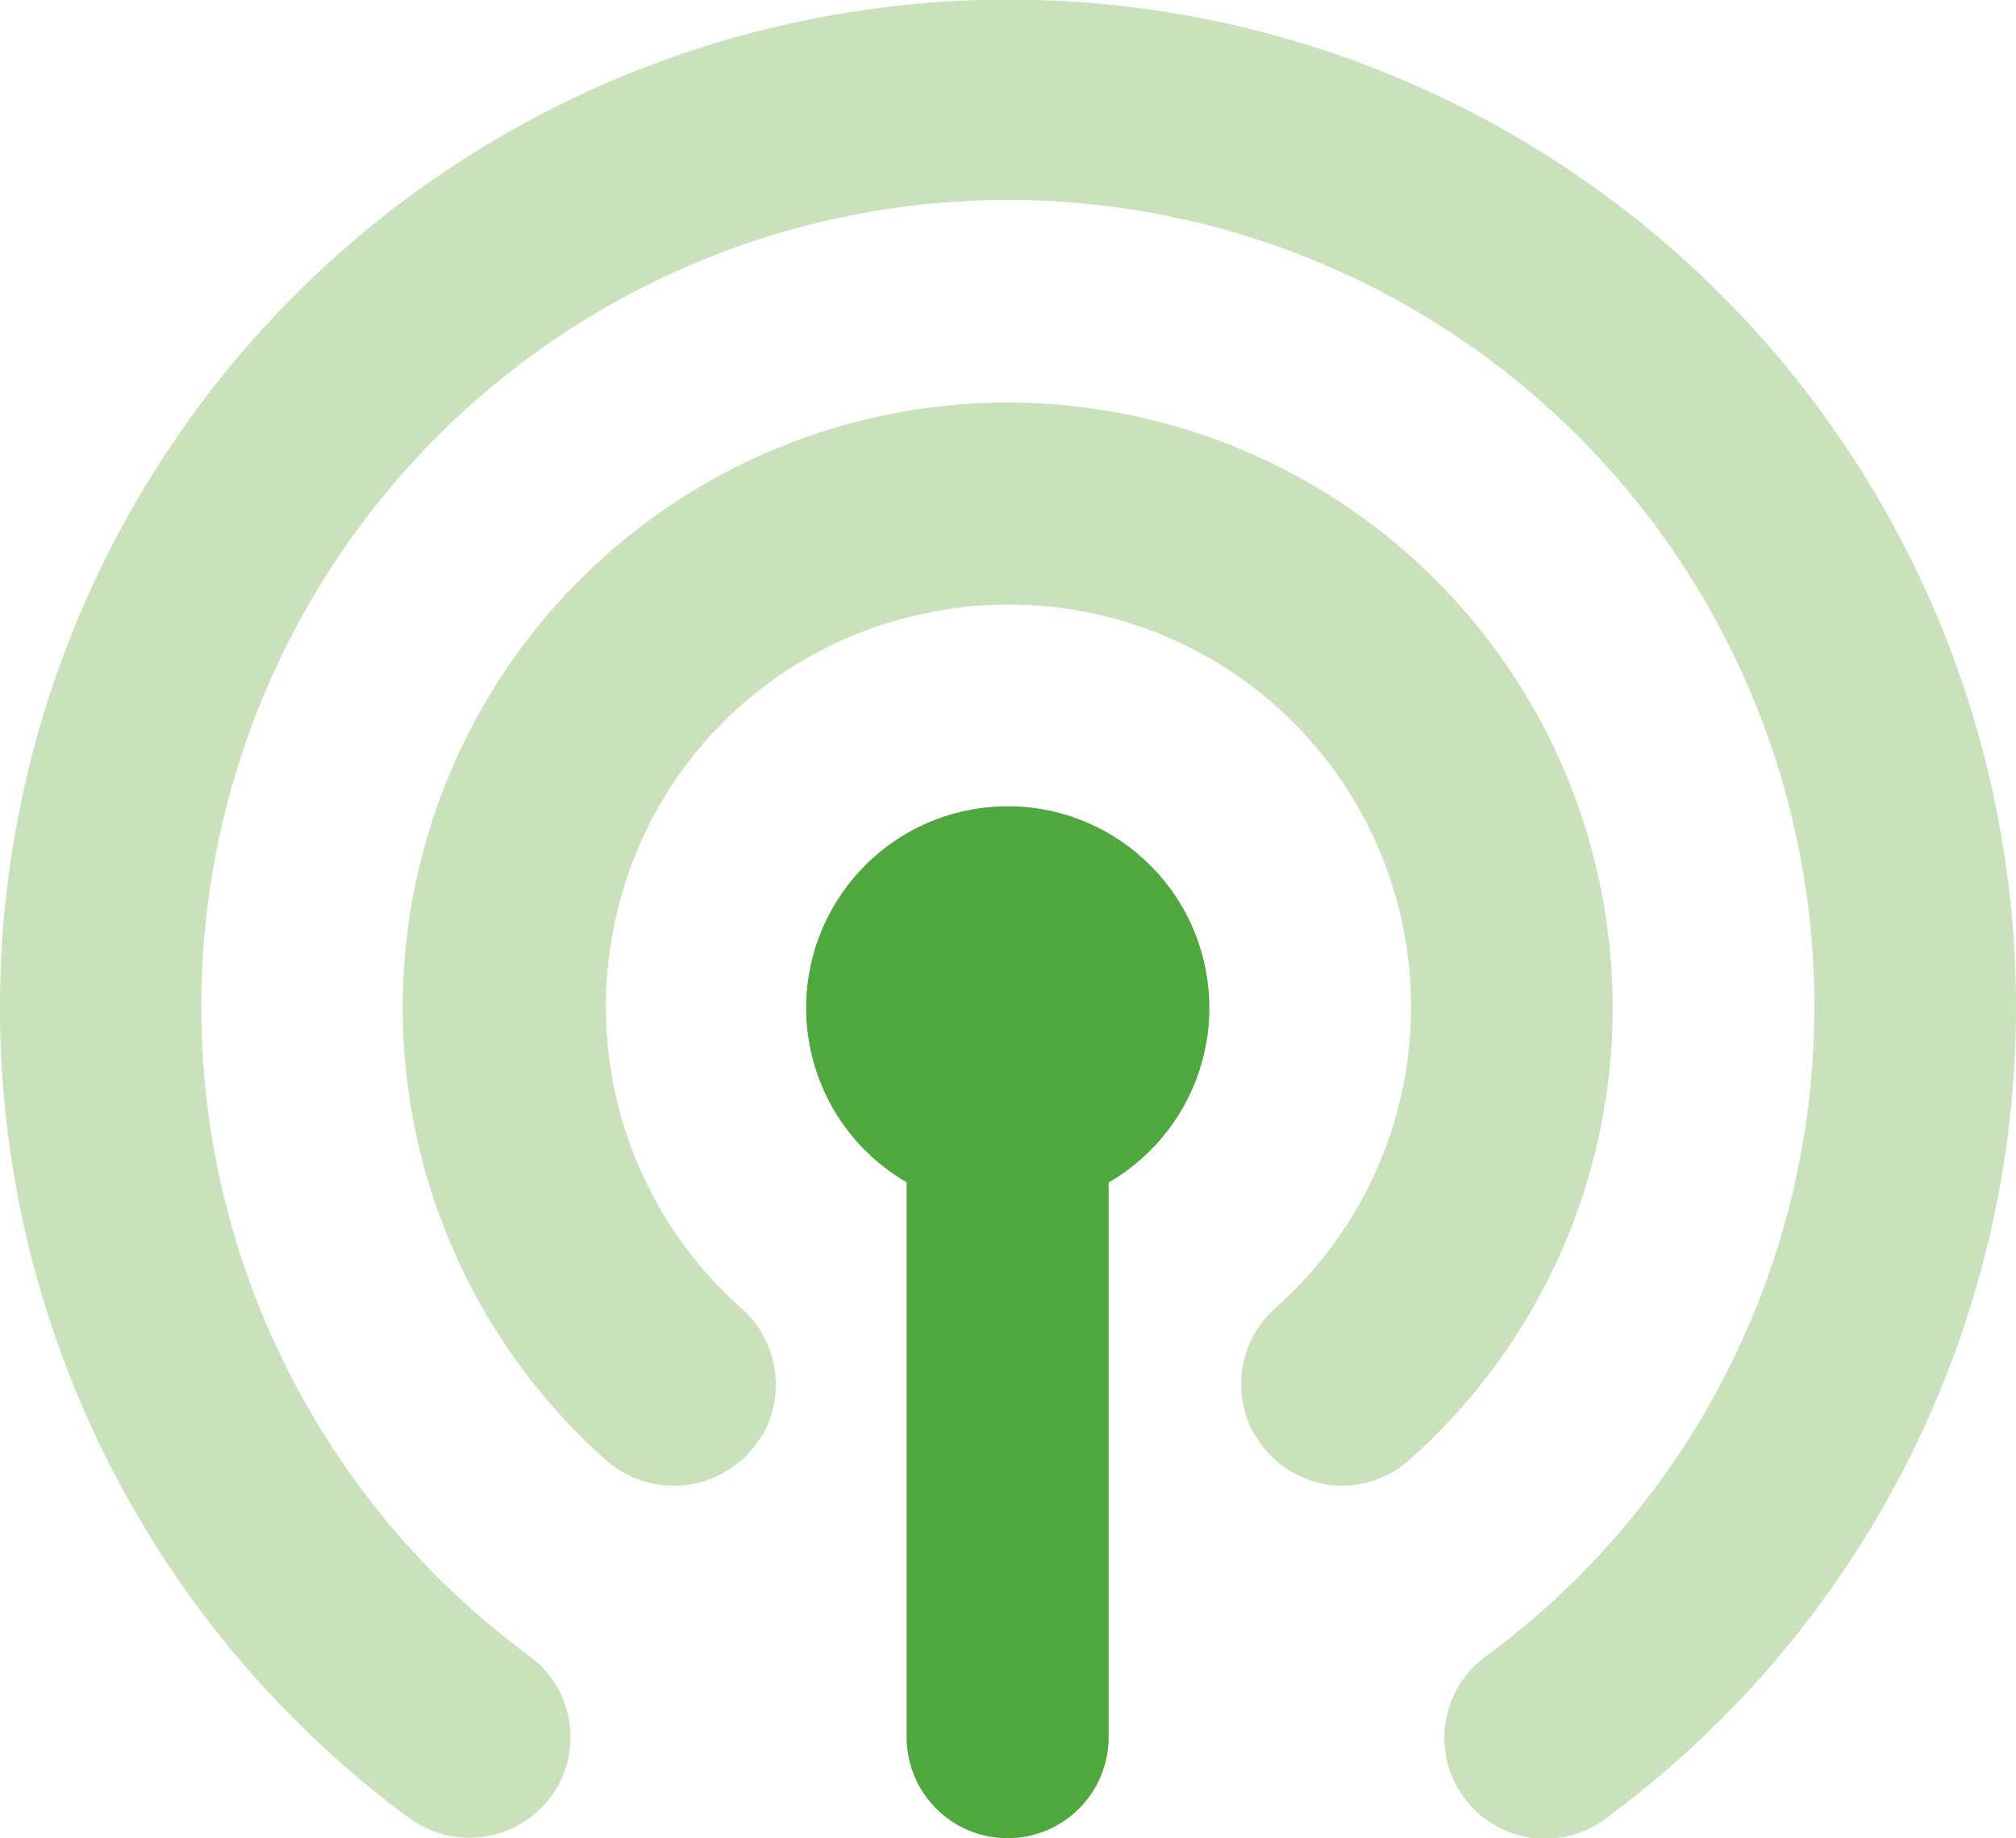
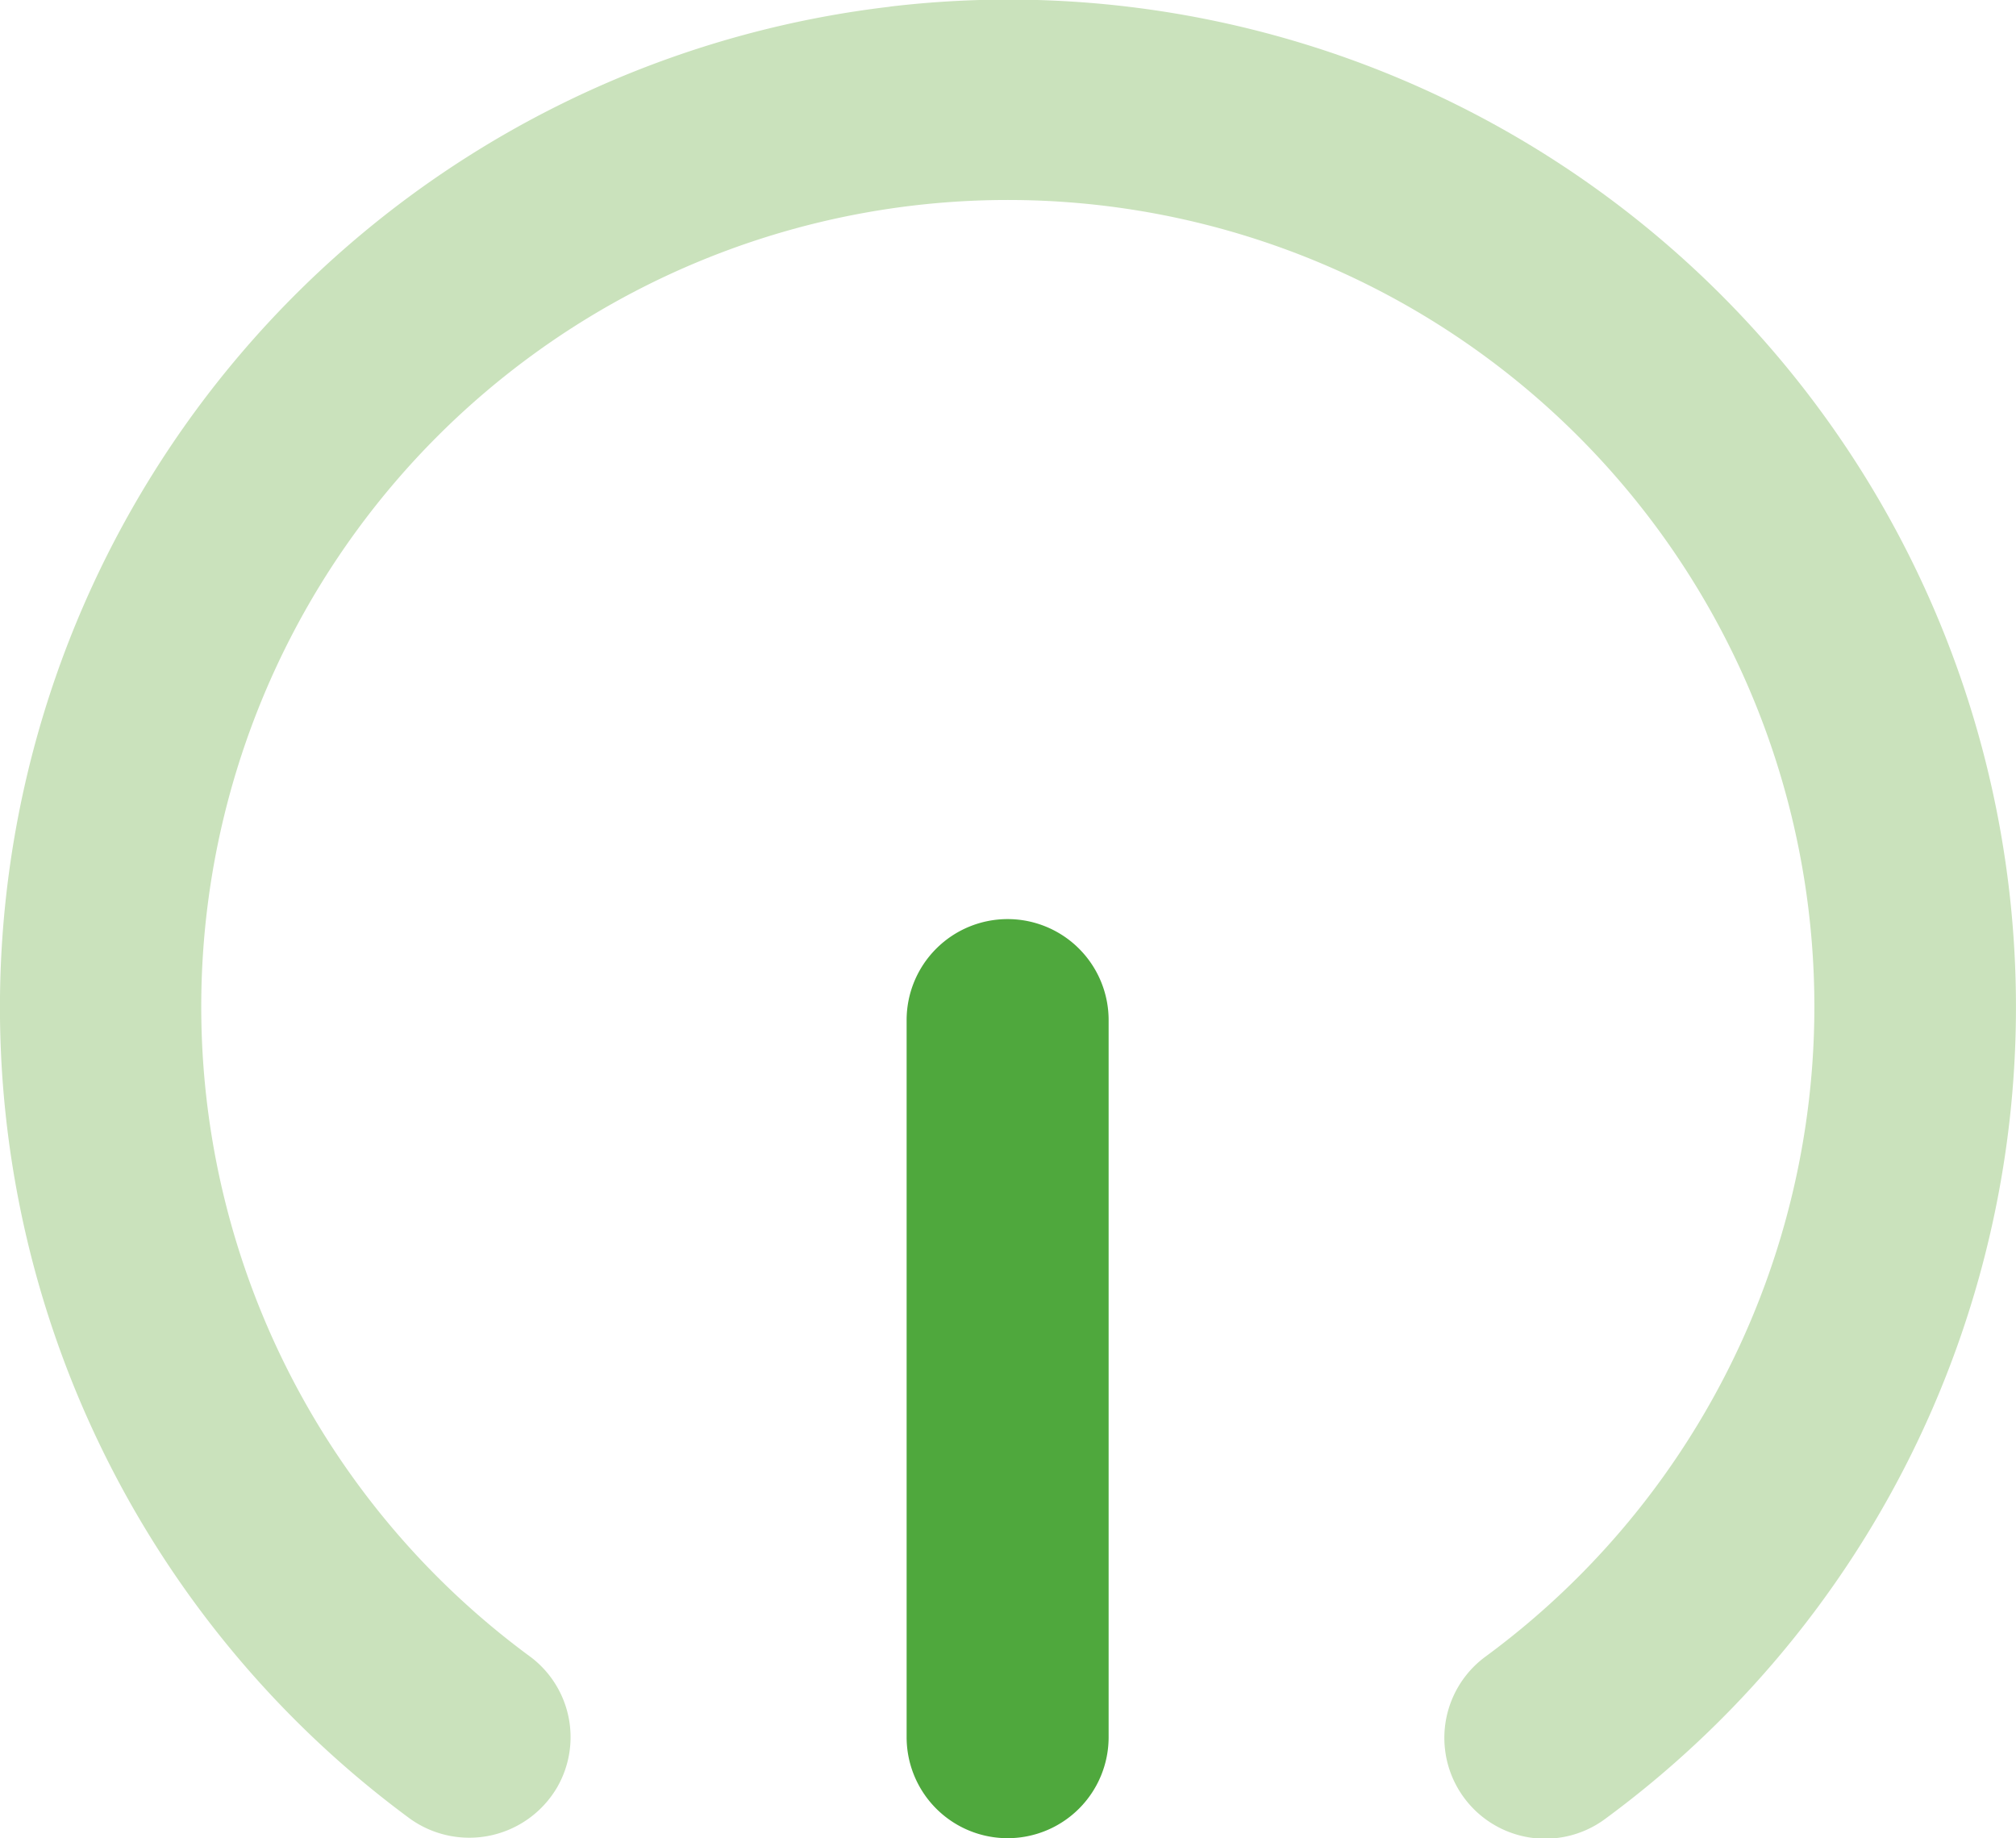
<svg xmlns="http://www.w3.org/2000/svg" width="32.116" height="29.28" viewBox="0 0 32.116 29.28">
  <g id="Group_3714" data-name="Group 3714" transform="translate(-976.666 -1656.593)">
    <g id="Group_3651" data-name="Group 3651" transform="translate(991.109 1671.233)">
      <g id="Group_3650" data-name="Group 3650">
        <path id="Path_14089" data-name="Path 14089" d="M1018.668,1697.535h0a1.609,1.609,0,0,1,1.609,1.609v11.422a1.609,1.609,0,0,1-1.609,1.609h0a1.609,1.609,0,0,1-1.609-1.609v-11.422A1.609,1.609,0,0,1,1018.668,1697.535Z" transform="translate(-1017.059 -1697.535)" fill="#4fa83d" />
      </g>
    </g>
-     <circle id="Ellipse_532" data-name="Ellipse 532" cx="3.212" cy="3.212" r="3.212" transform="matrix(0.973, -0.23, 0.23, 0.973, 988.856, 1670.261)" fill="#4fa83d" />
-     <path id="Path_14090" data-name="Path 14090" d="M1013.881,1684.193a9.638,9.638,0,1,0-16.061,7.179,1.631,1.631,0,0,0,2.506-.369l.016-.016a1.626,1.626,0,0,0-.353-2.023,6.419,6.419,0,0,1-1.96-6.328,6.351,6.351,0,0,1,4.658-4.674,6.407,6.407,0,0,1,5.846,10.986,1.627,1.627,0,0,0-.369,2.023l.016.016a1.6,1.6,0,0,0,2.409.45A9.633,9.633,0,0,0,1013.881,1684.193Z" transform="translate(-11.524 -11.543)" fill="#cae2bc" />
-     <path id="Path_14091" data-name="Path 14091" d="M990.842,1656.7a16.049,16.049,0,0,0-7.645,28.862,1.622,1.622,0,0,0,2.345-.5,1.6,1.6,0,0,0-.418-2.072,12.849,12.849,0,1,1,15.194,0,1.606,1.606,0,0,0,1.927,2.57,16.048,16.048,0,0,0-11.4-28.862Z" transform="translate(0 0)" fill="#cae2bc" />
+     <path id="Path_14091" data-name="Path 14091" d="M990.842,1656.7a16.049,16.049,0,0,0-7.645,28.862,1.622,1.622,0,0,0,2.345-.5,1.6,1.6,0,0,0-.418-2.072,12.849,12.849,0,1,1,15.194,0,1.606,1.606,0,0,0,1.927,2.57,16.048,16.048,0,0,0-11.4-28.862" transform="translate(0 0)" fill="#cae2bc" />
  </g>
</svg>